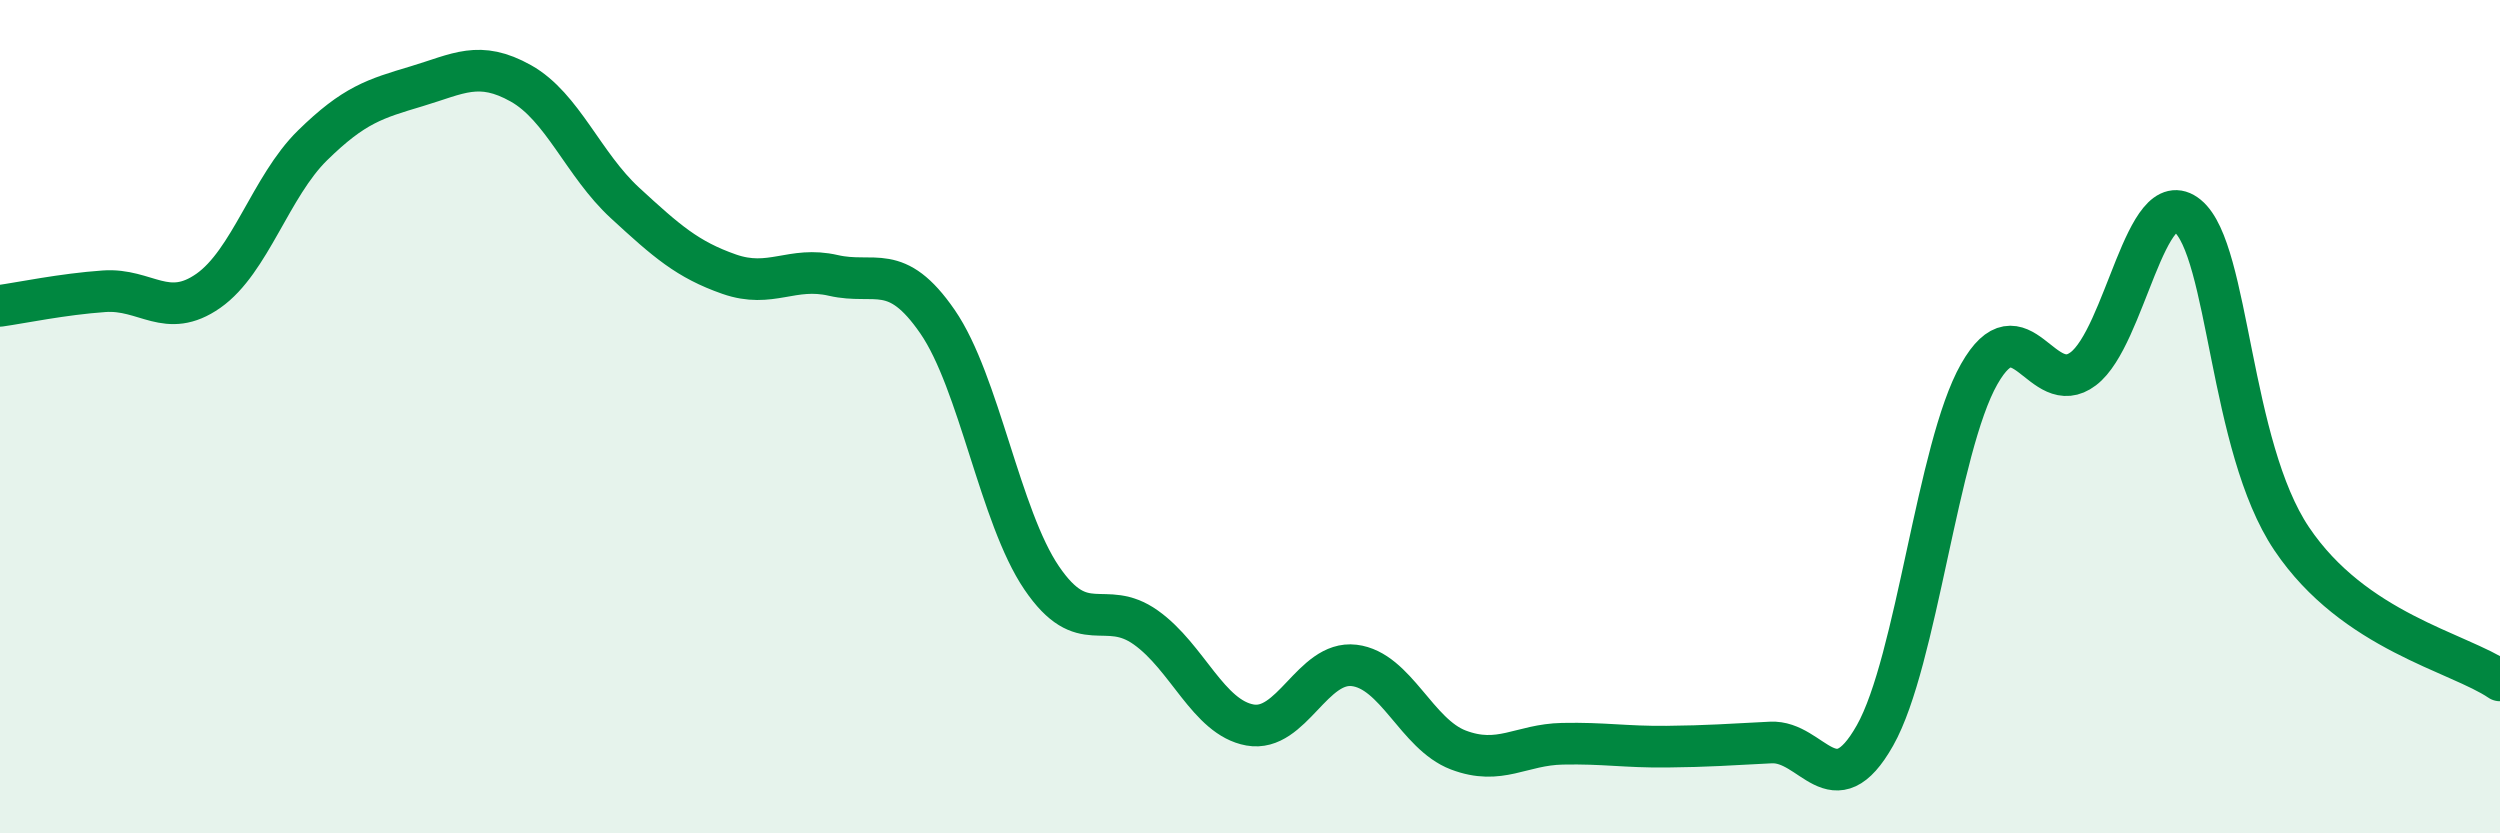
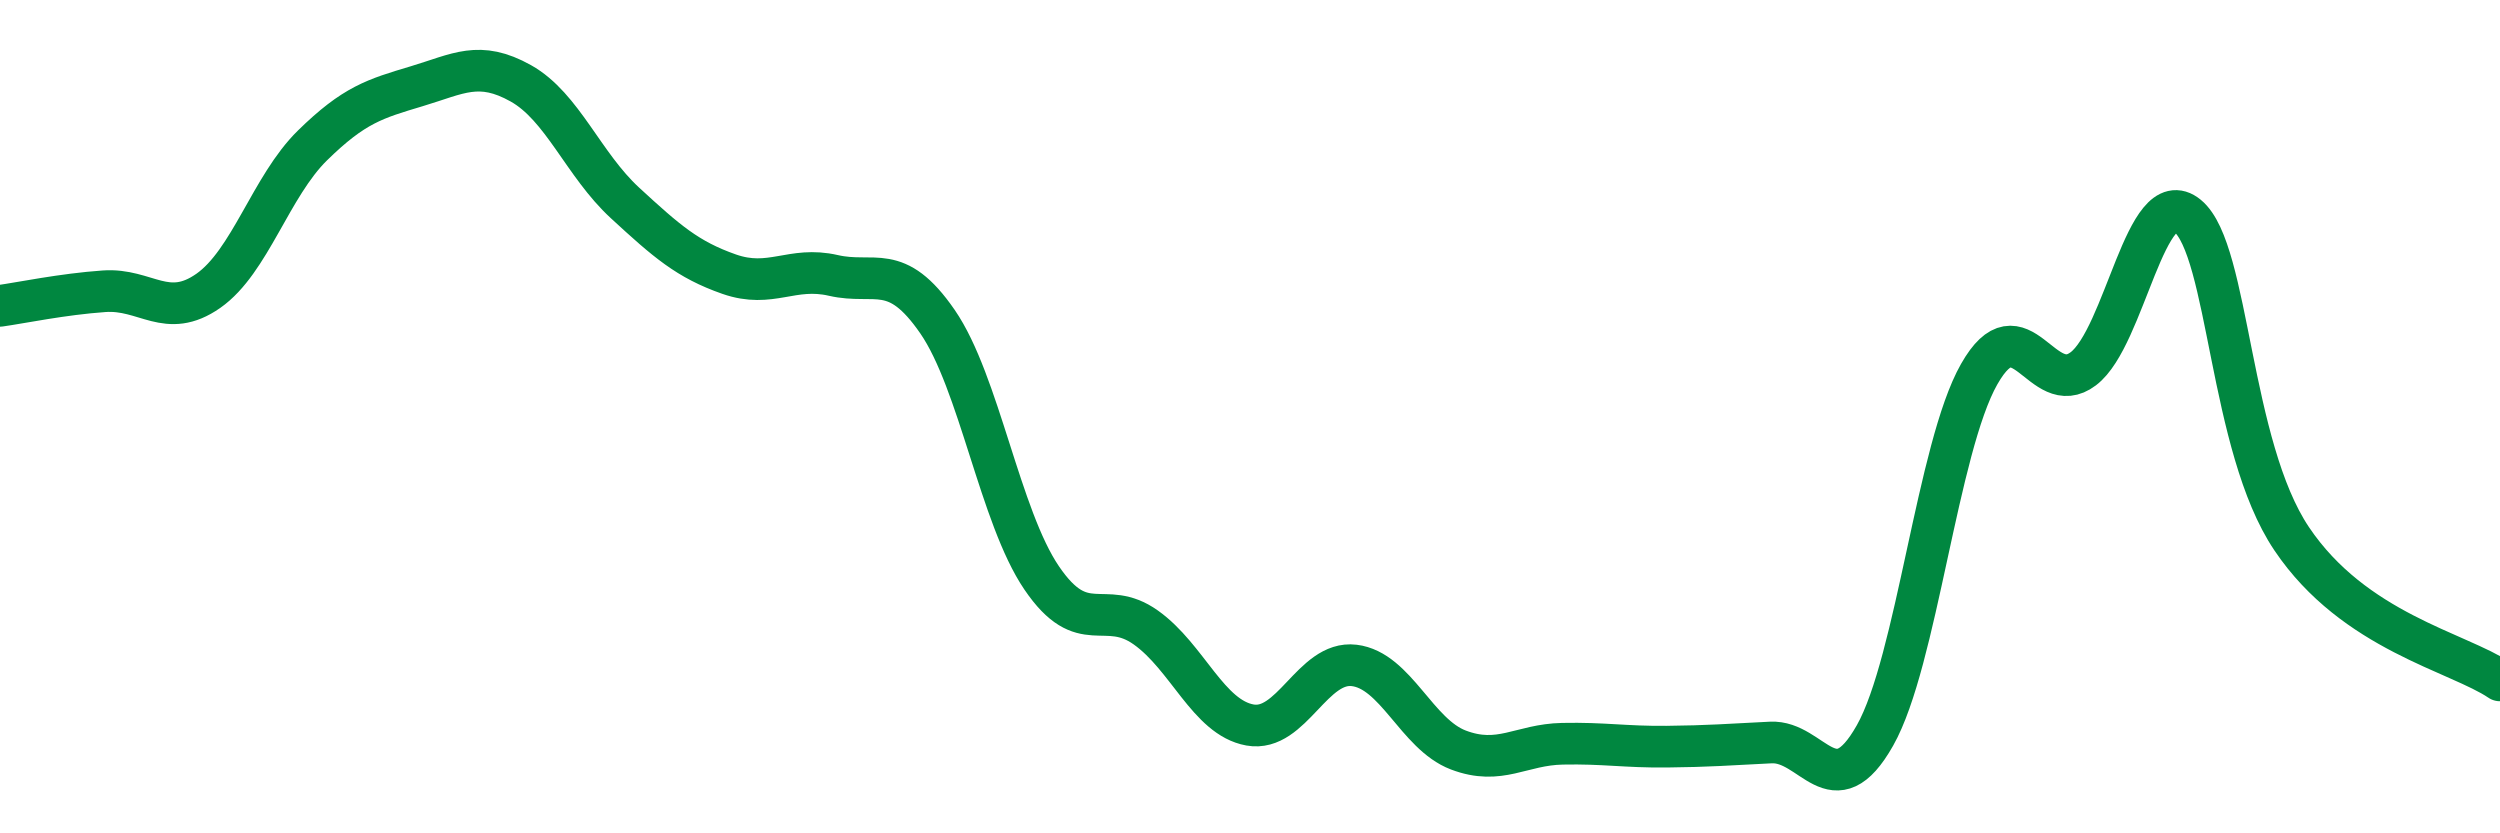
<svg xmlns="http://www.w3.org/2000/svg" width="60" height="20" viewBox="0 0 60 20">
-   <path d="M 0,7.34 C 0.5,7.27 1.5,7.06 2.5,6.99 C 3.5,6.92 4,7.68 5,6.98 C 6,6.28 6.5,4.47 7.5,3.49 C 8.5,2.51 9,2.37 10,2.07 C 11,1.77 11.5,1.44 12.5,2 C 13.5,2.56 14,3.95 15,4.87 C 16,5.79 16.5,6.23 17.5,6.58 C 18.5,6.93 19,6.38 20,6.61 C 21,6.84 21.5,6.27 22.5,7.72 C 23.5,9.17 24,12.4 25,13.87 C 26,15.34 26.5,14.35 27.5,15.06 C 28.5,15.77 29,17.22 30,17.4 C 31,17.58 31.5,15.85 32.5,15.97 C 33.5,16.09 34,17.62 35,18 C 36,18.38 36.5,17.87 37.5,17.85 C 38.5,17.83 39,17.93 40,17.92 C 41,17.91 41.5,17.87 42.5,17.82 C 43.5,17.77 44,19.42 45,17.65 C 46,15.88 46.5,10.74 47.5,8.98 C 48.5,7.22 49,9.61 50,8.85 C 51,8.09 51.5,4.36 52.5,5.18 C 53.5,6 53.5,10.7 55,12.93 C 56.5,15.16 59,15.65 60,16.33L60 20L0 20Z" fill="#008740" opacity="0.1" stroke-linecap="round" stroke-linejoin="round" />
  <path d="M 0,7.34 C 0.5,7.27 1.5,7.06 2.5,6.99 C 3.5,6.92 4,7.68 5,6.98 C 6,6.28 6.5,4.47 7.5,3.49 C 8.5,2.51 9,2.37 10,2.07 C 11,1.77 11.5,1.44 12.5,2 C 13.5,2.56 14,3.95 15,4.87 C 16,5.79 16.5,6.23 17.5,6.58 C 18.5,6.93 19,6.38 20,6.61 C 21,6.84 21.5,6.27 22.5,7.72 C 23.5,9.17 24,12.4 25,13.87 C 26,15.34 26.5,14.35 27.5,15.06 C 28.5,15.77 29,17.22 30,17.4 C 31,17.58 31.5,15.85 32.5,15.97 C 33.5,16.09 34,17.62 35,18 C 36,18.38 36.5,17.87 37.5,17.85 C 38.5,17.83 39,17.93 40,17.92 C 41,17.91 41.5,17.87 42.5,17.82 C 43.5,17.77 44,19.42 45,17.65 C 46,15.88 46.5,10.74 47.5,8.98 C 48.5,7.22 49,9.61 50,8.85 C 51,8.09 51.5,4.36 52.5,5.18 C 53.5,6 53.5,10.7 55,12.93 C 56.5,15.16 59,15.65 60,16.33" stroke="#008740" stroke-width="1" fill="none" stroke-linecap="round" stroke-linejoin="round" />
</svg>